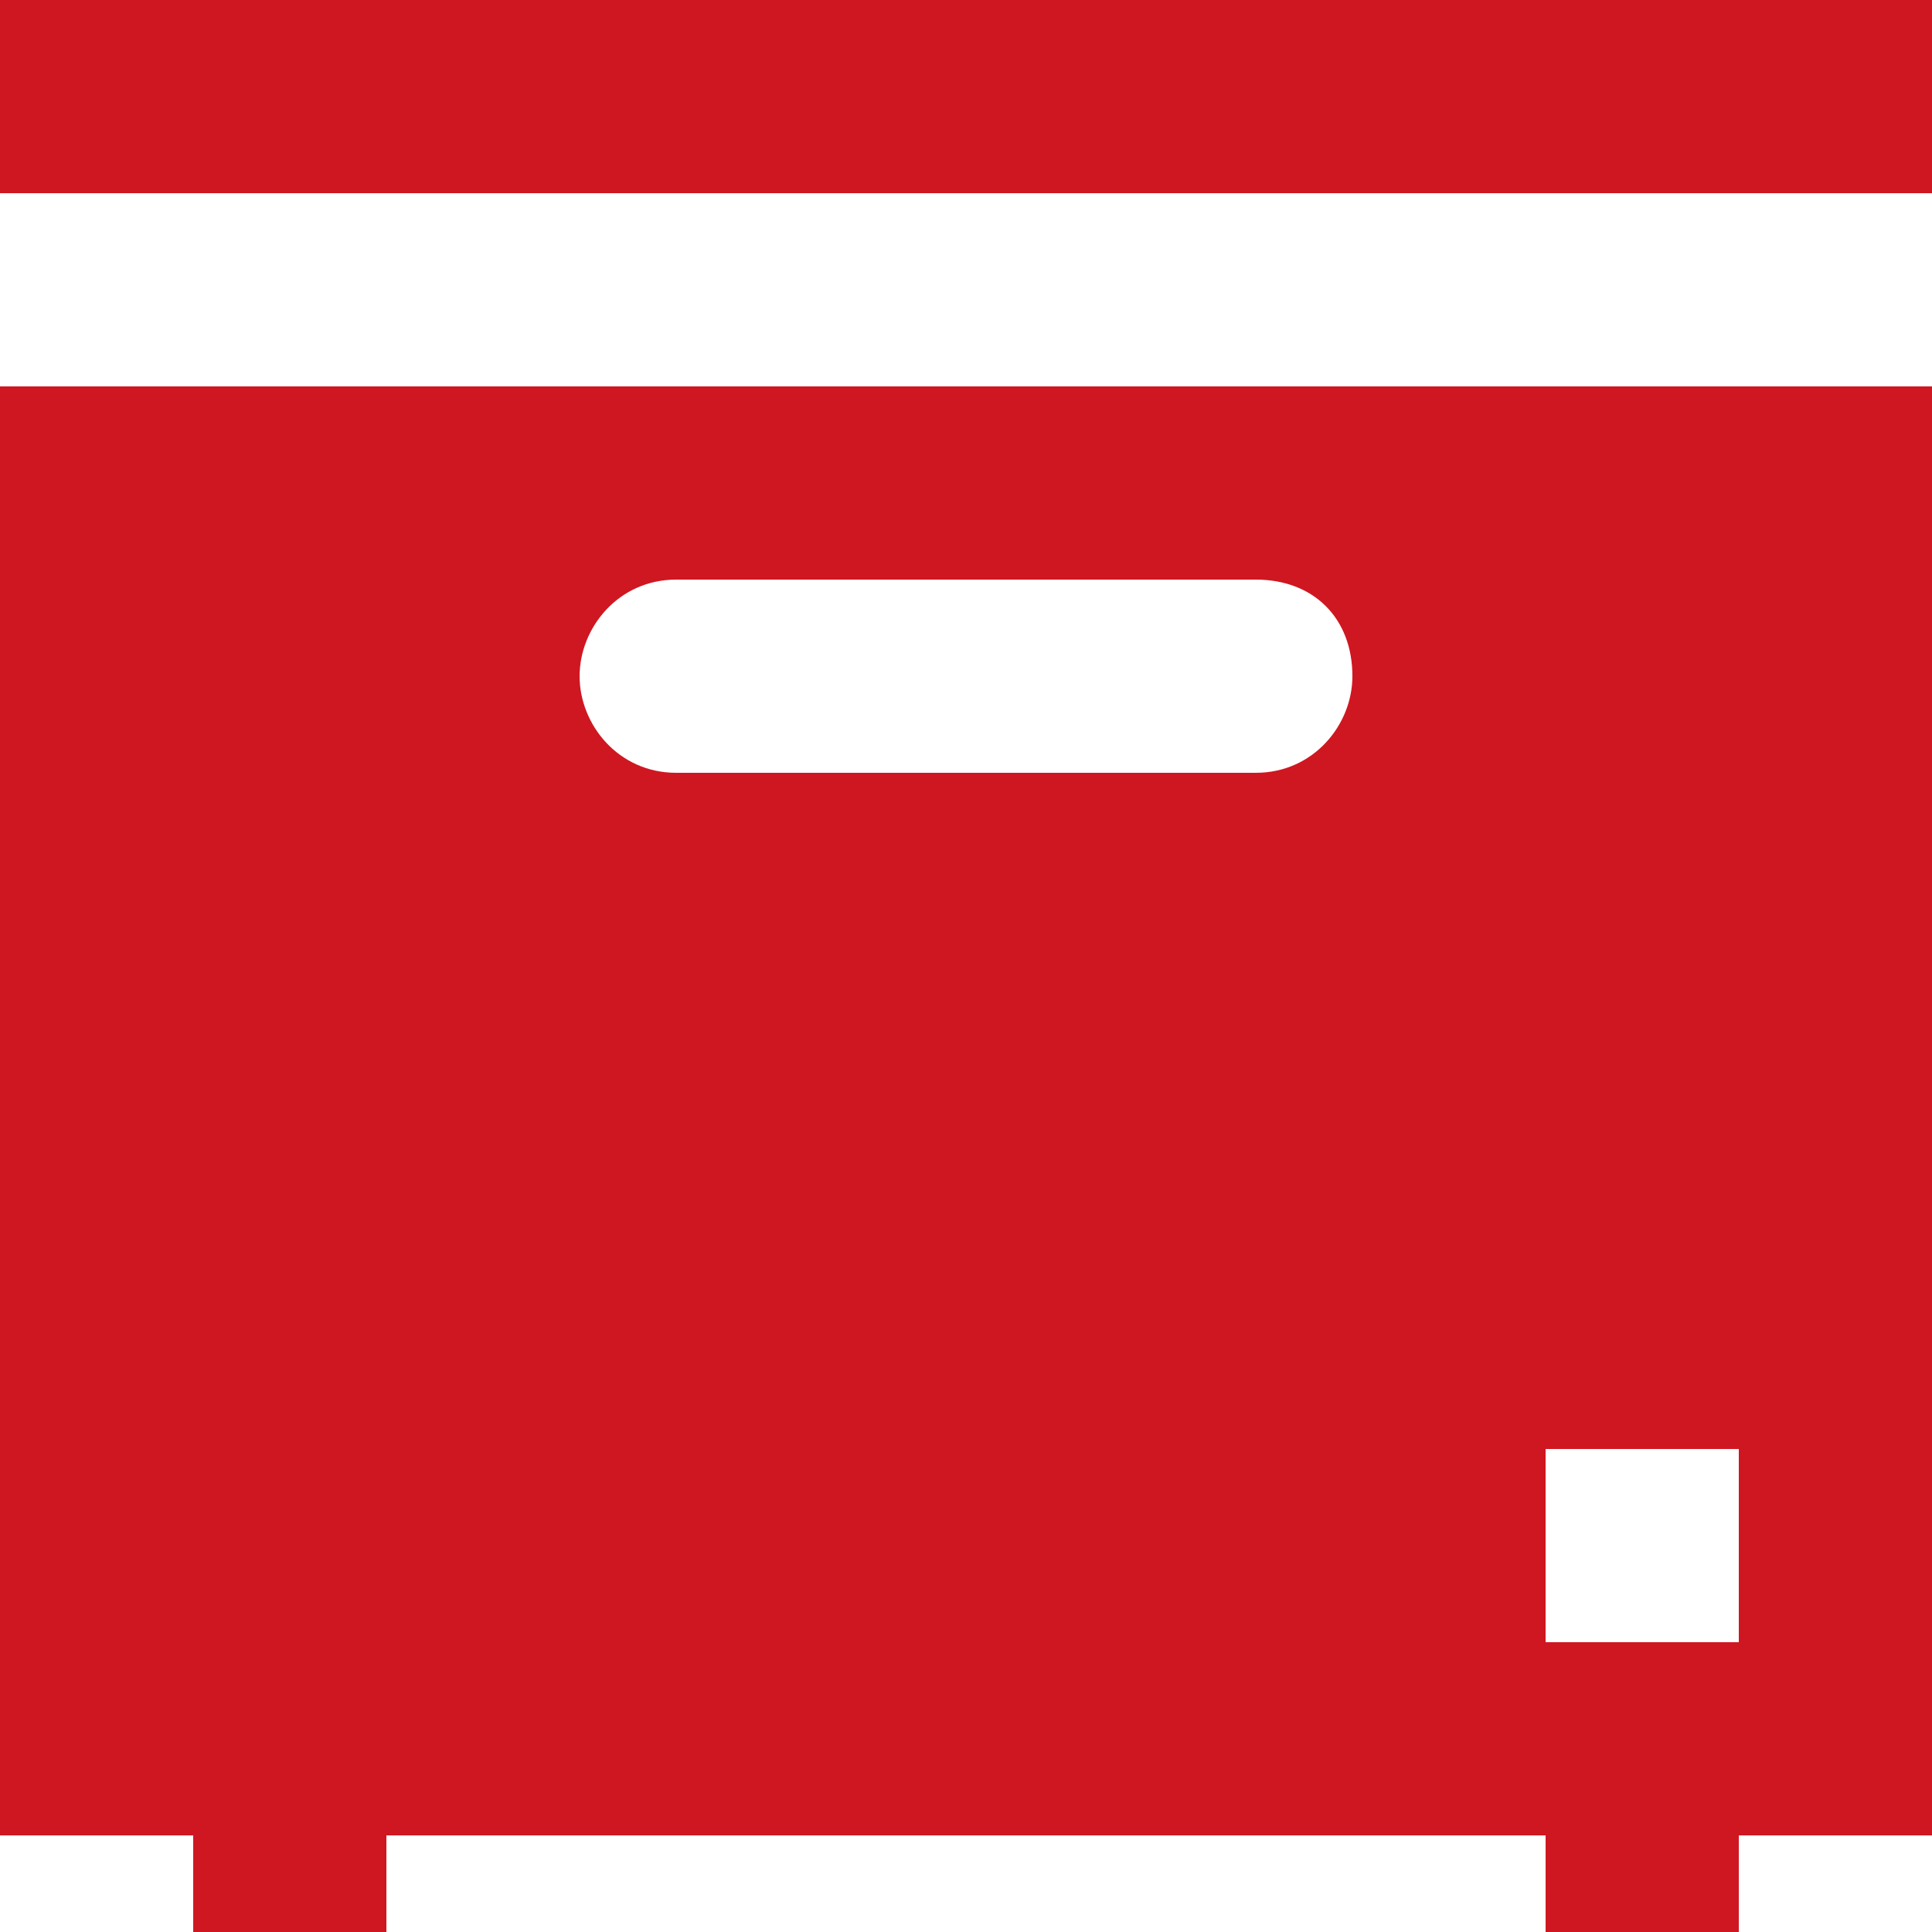
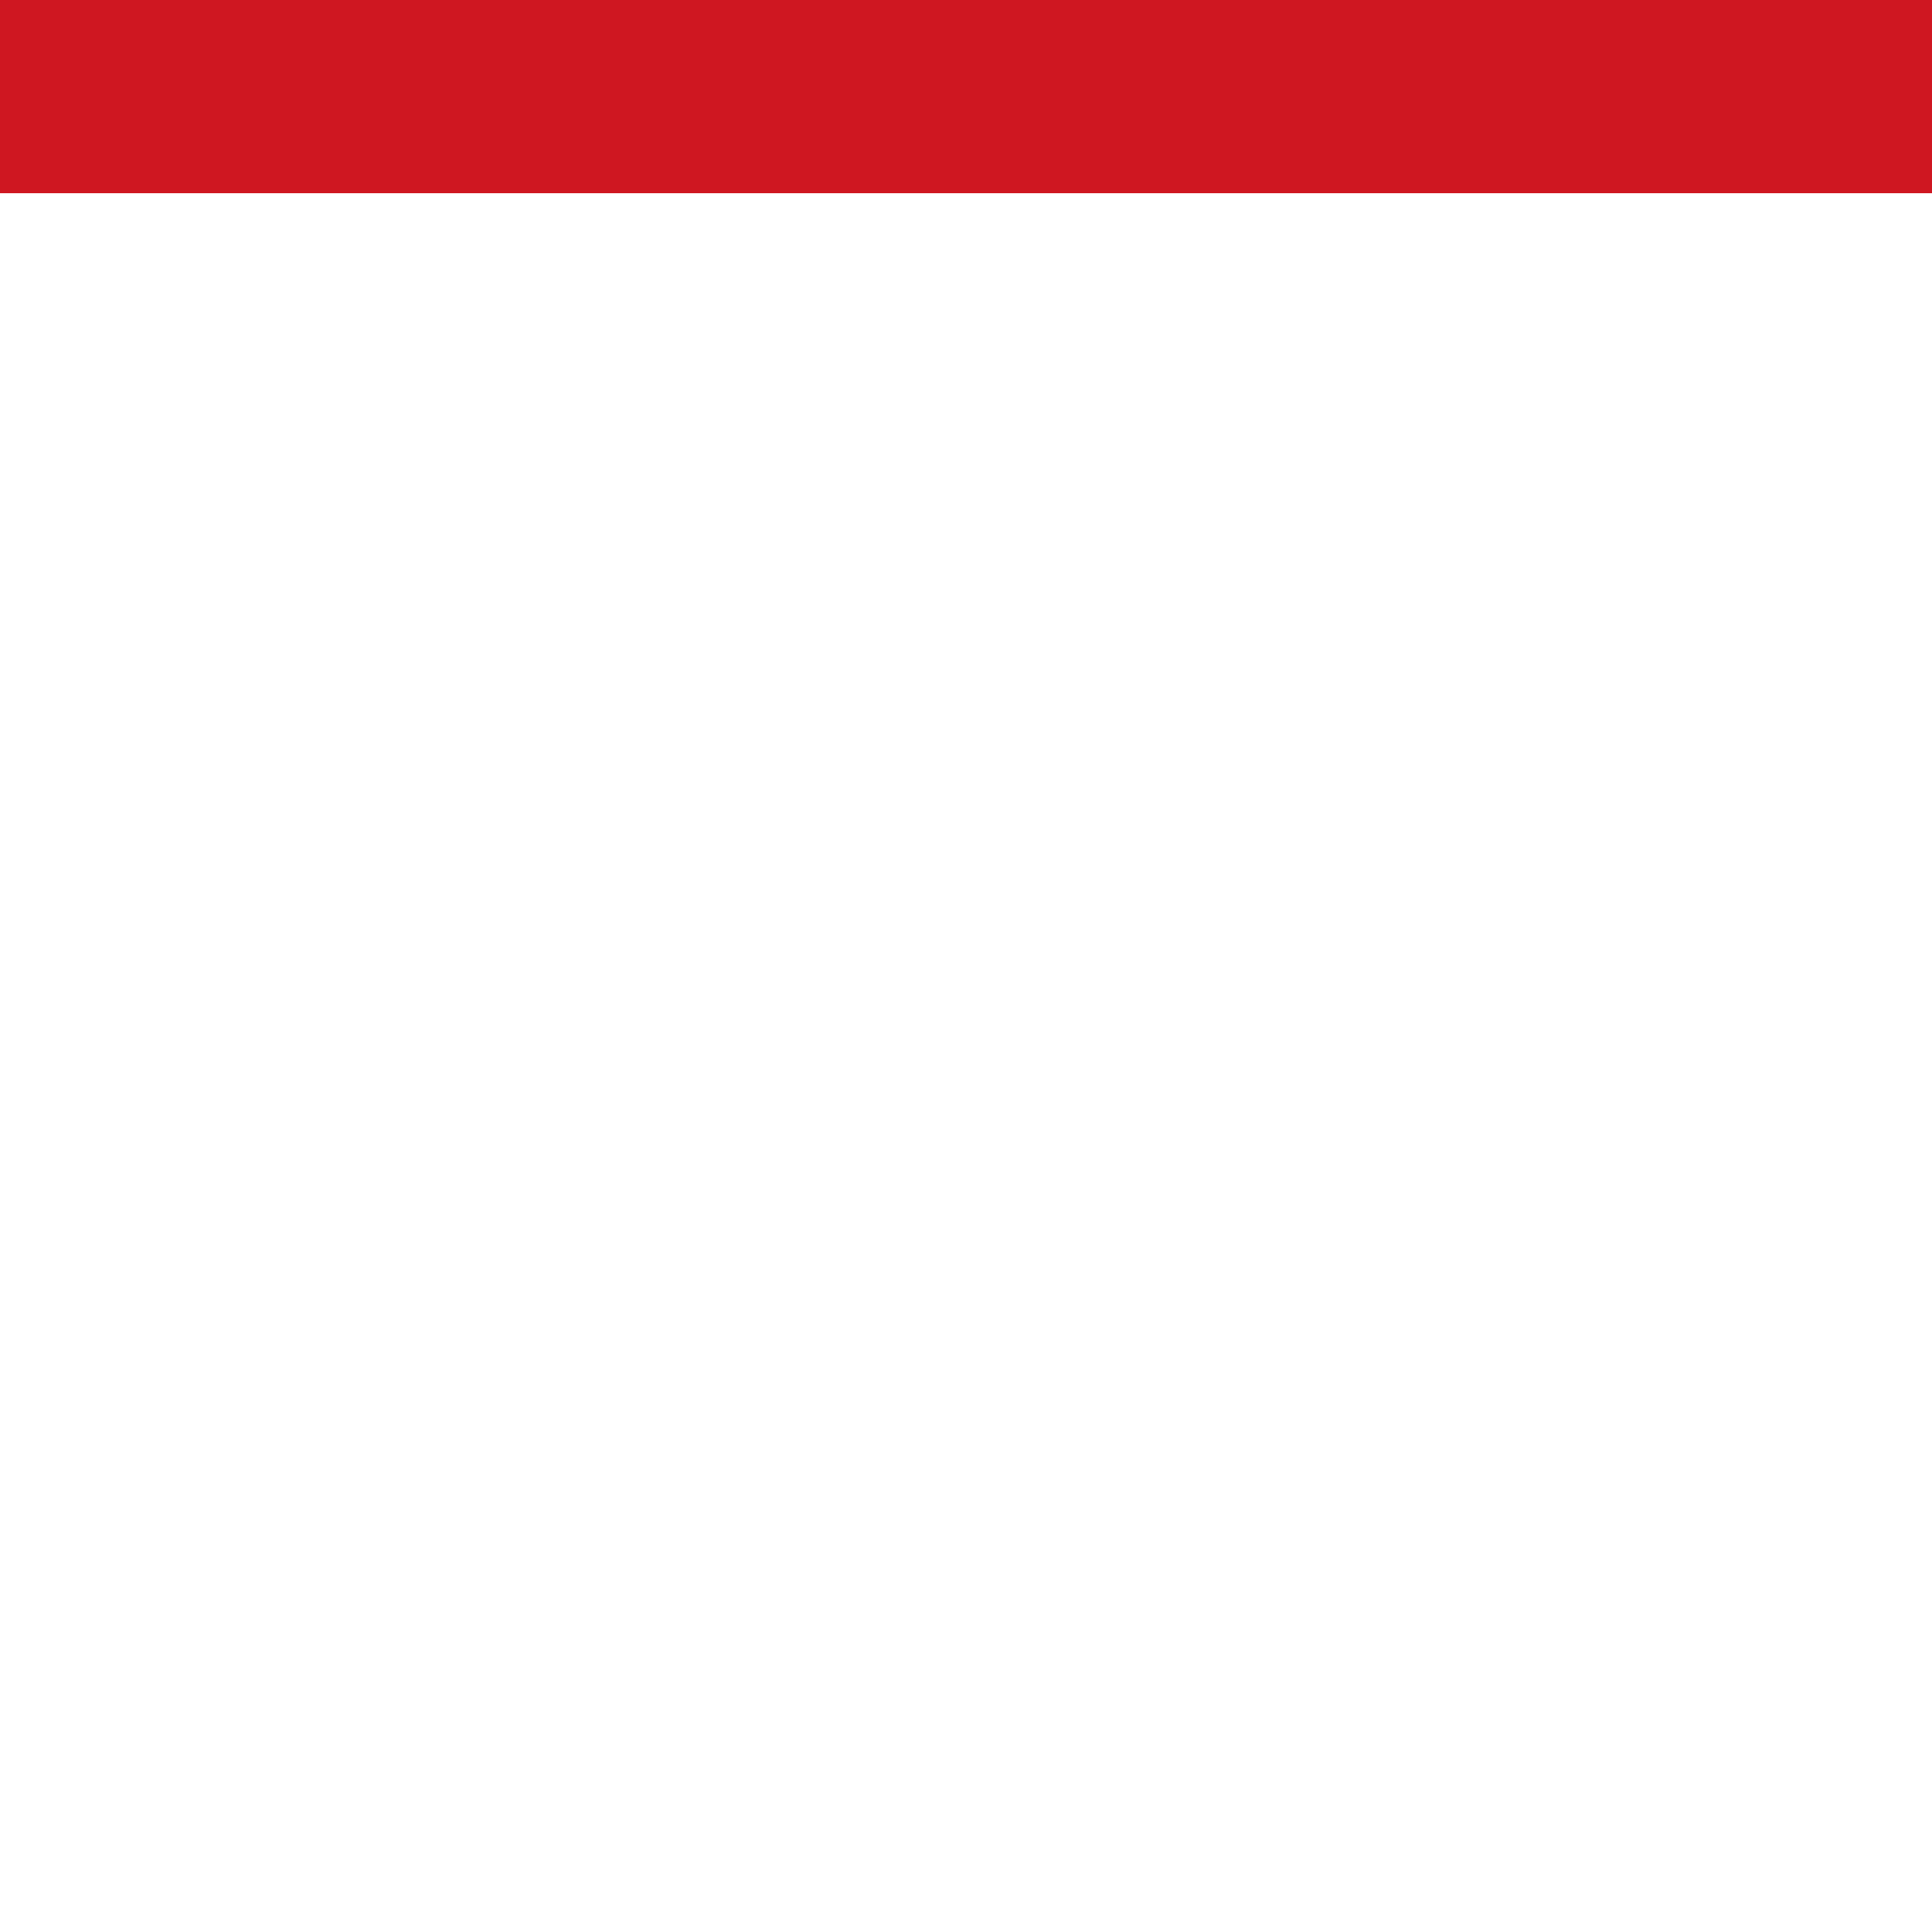
<svg xmlns="http://www.w3.org/2000/svg" width="64" height="64" viewBox="0 0 64 64" fill="none">
-   <path d="M0 60.8H6.4V64H12.8V60.8H51.2V64H57.6V60.8H64V12.8H0V60.8ZM51.2 48H57.6V54.4H51.2V48ZM22.4 19.2H41.6C43.52 19.2 44.8 20.48 44.8 22.4C44.8 24 43.52 25.6 41.6 25.6H22.4C20.48 25.6 19.2 24 19.2 22.4C19.2 20.8 20.48 19.2 22.4 19.2Z" fill="#CF1721" />
  <path d="M64 0H0V6.4H64V0Z" fill="#CF1721" />
</svg>